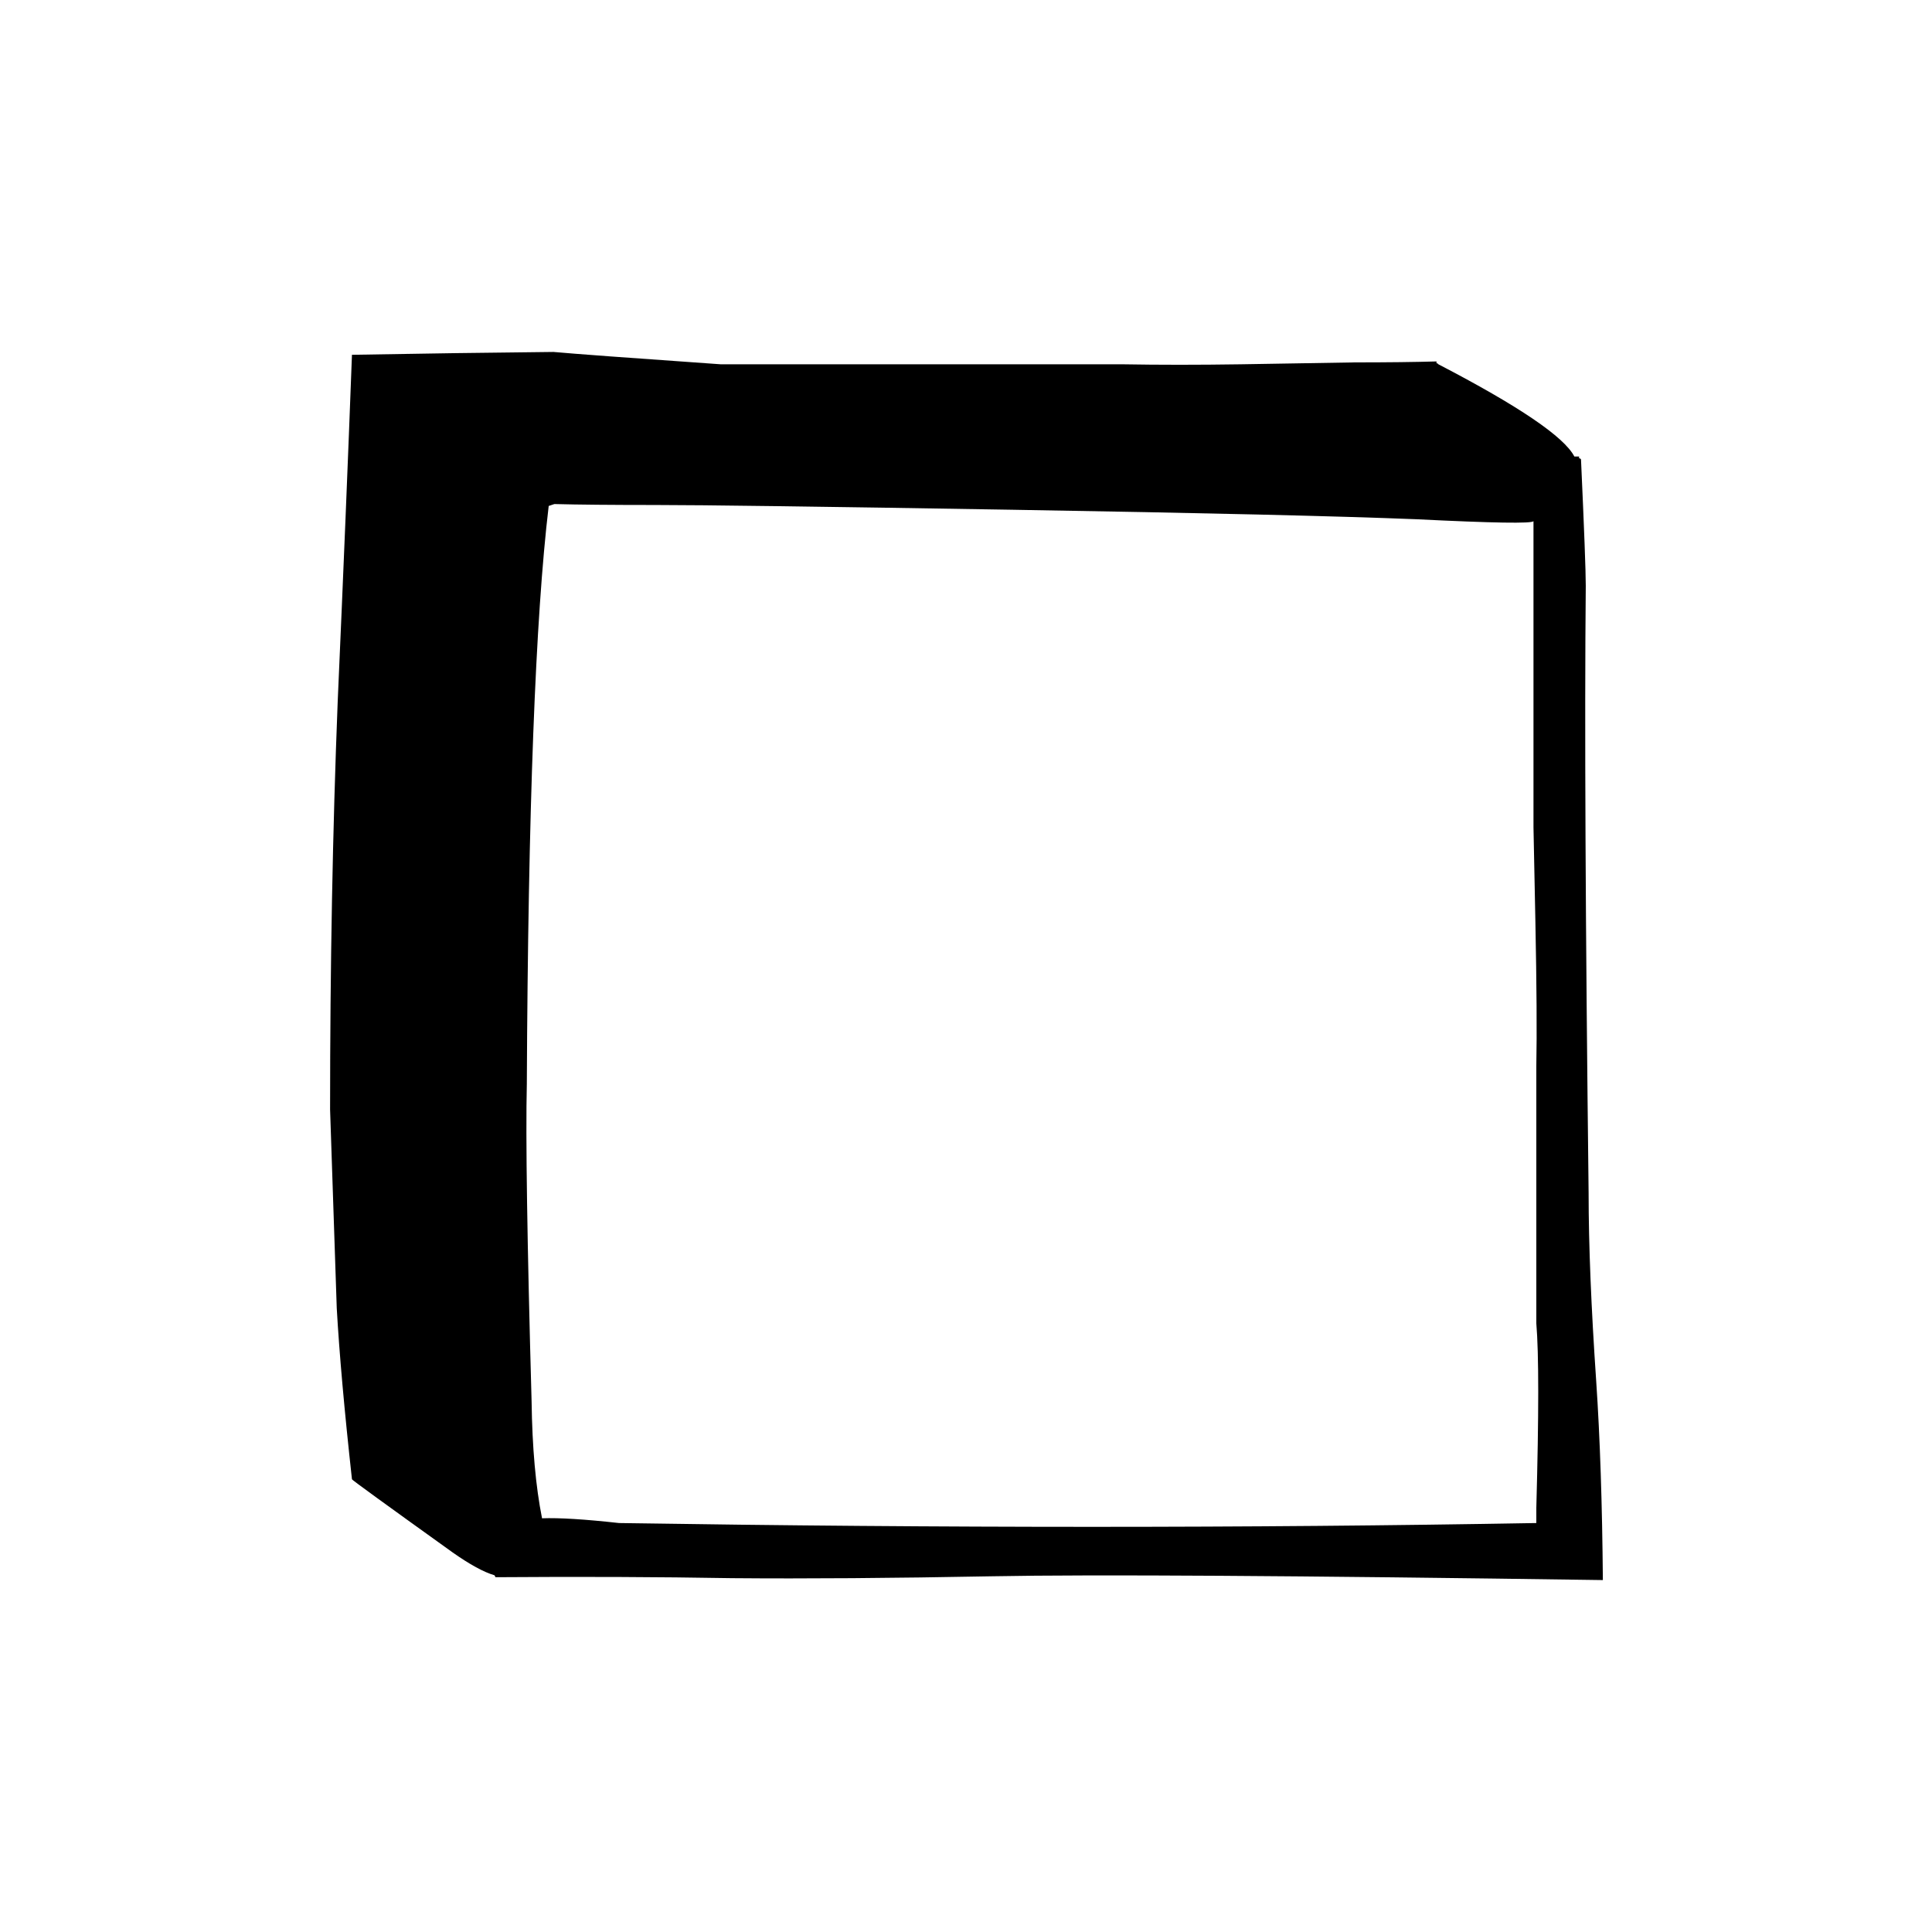
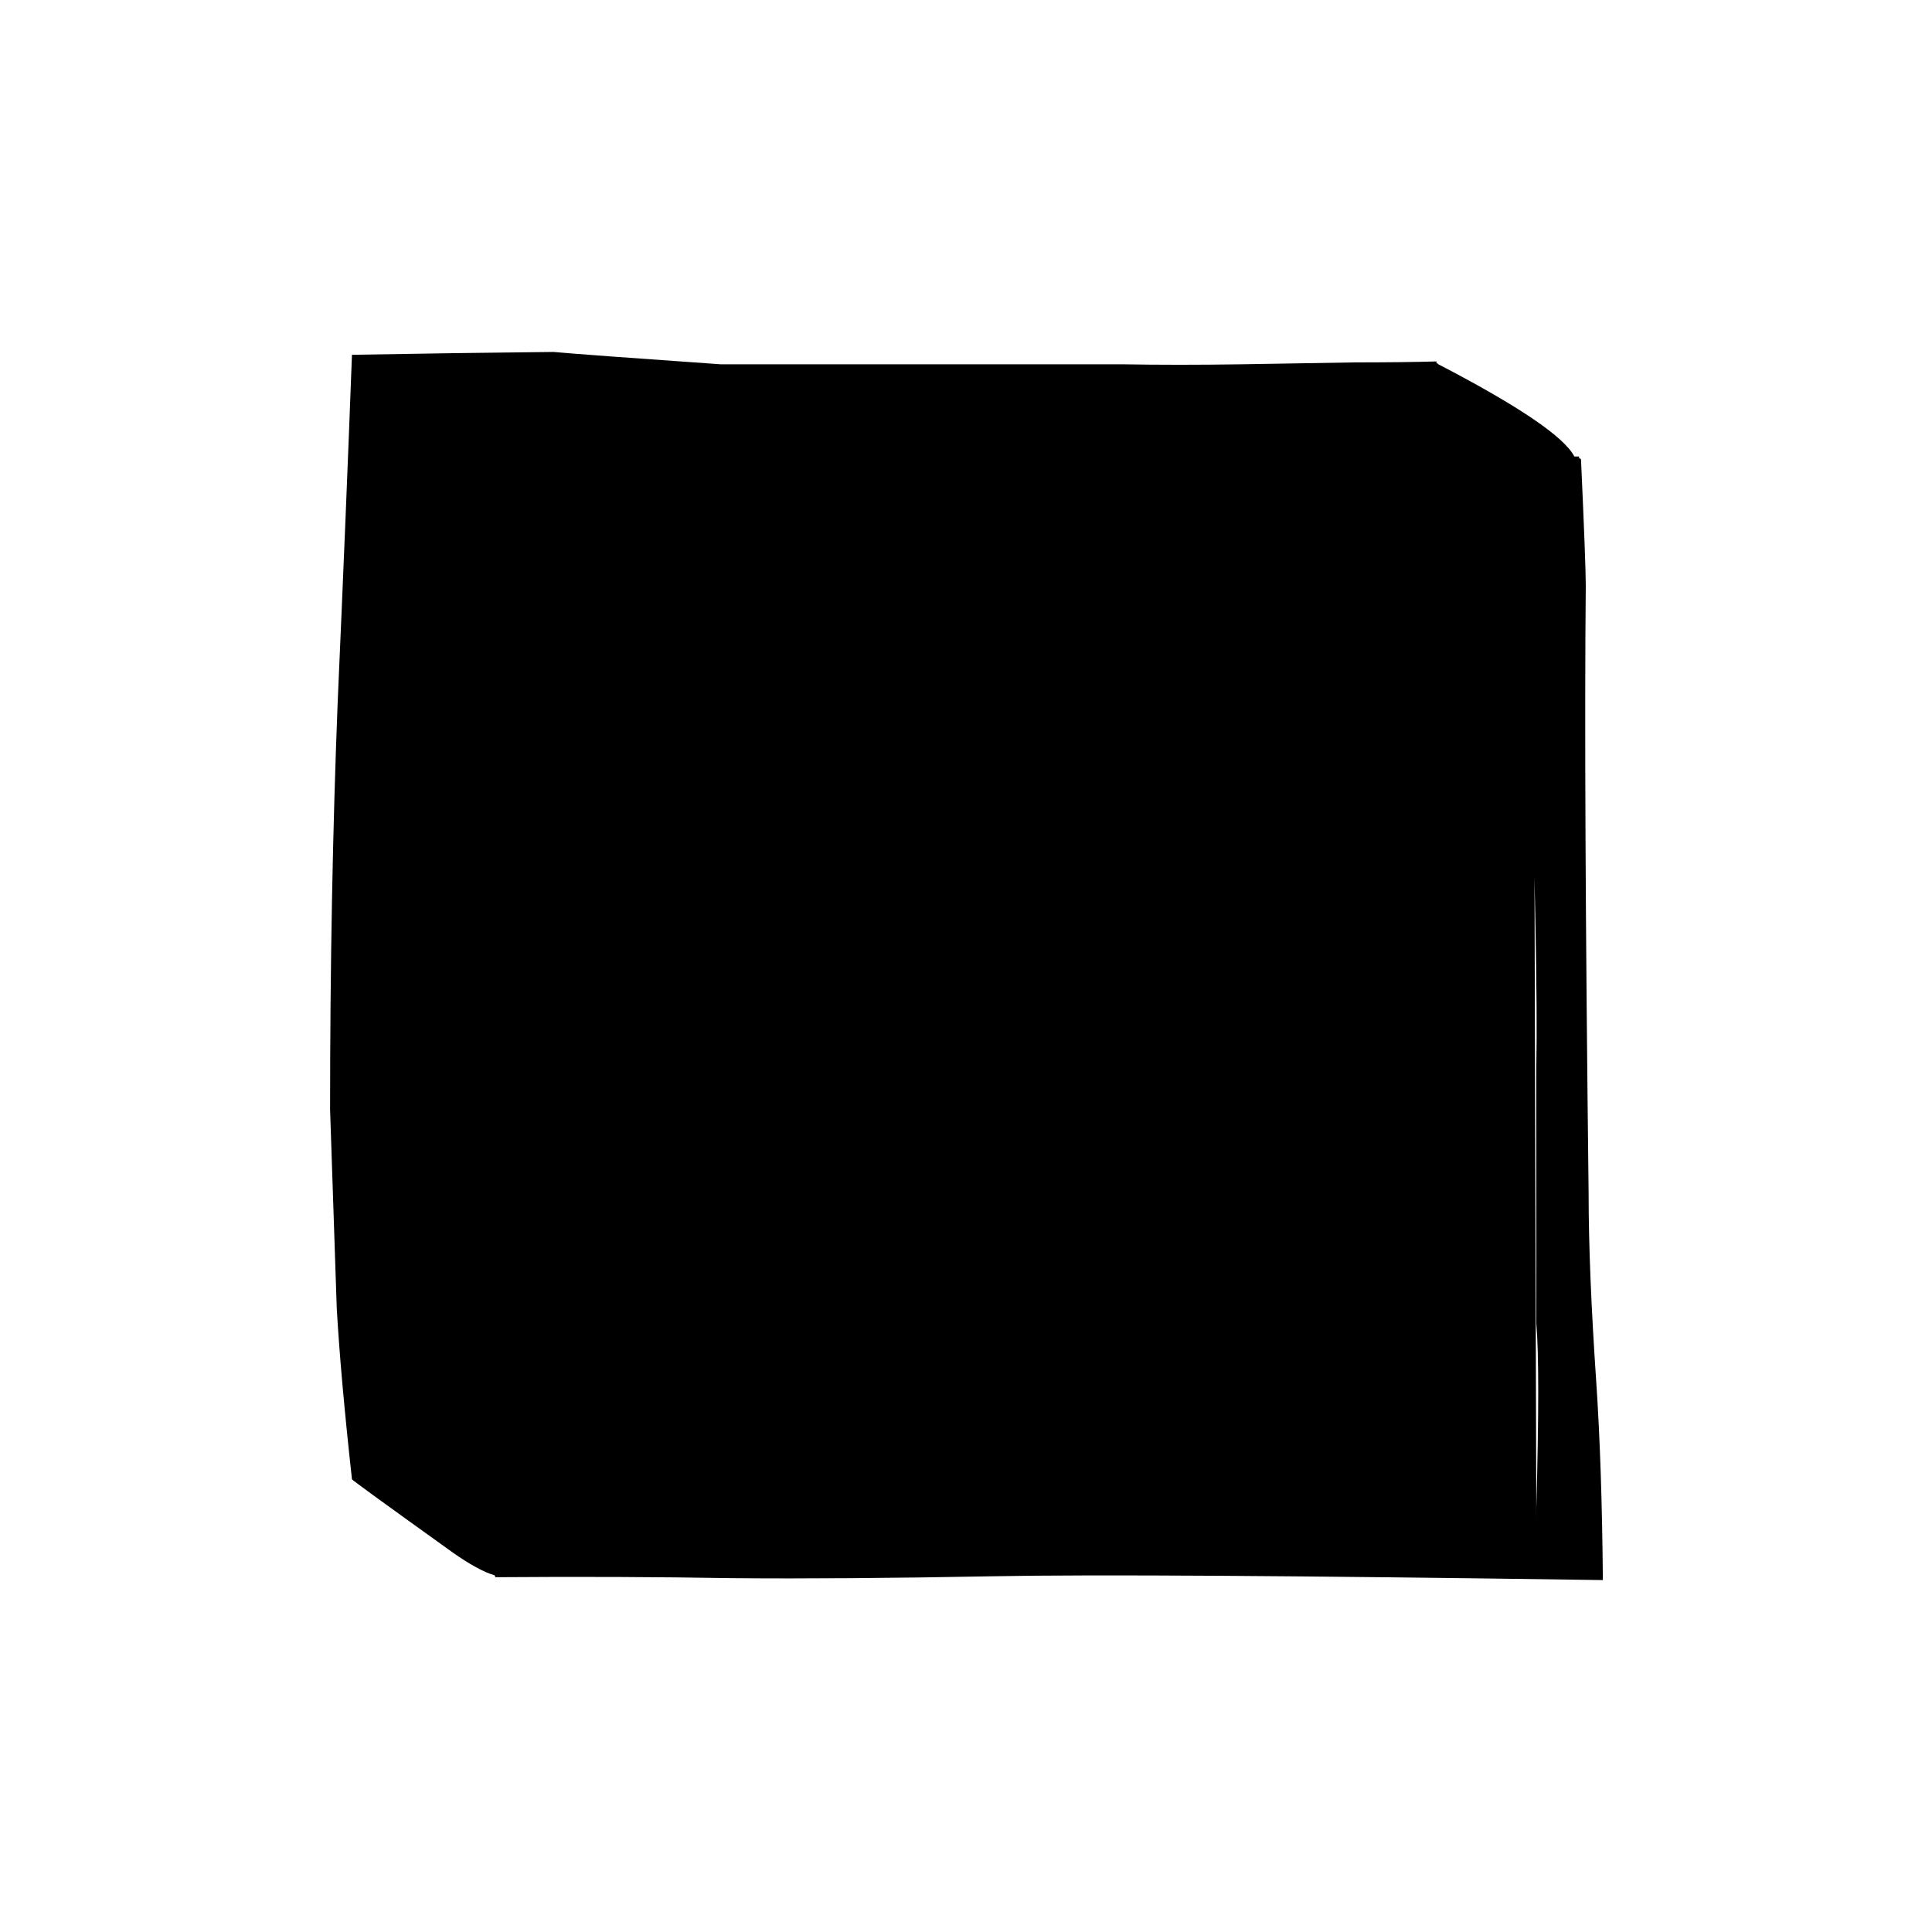
<svg xmlns="http://www.w3.org/2000/svg" fill="#000000" width="800px" height="800px" version="1.1" viewBox="144 144 512 512">
-   <path d="m562.73 265.48h-0.254v-0.504h-1.258c-2.688-5.203-14.695-13.352-36.023-24.434l-0.254-0.254h-0.25v-0.504c-5.711 0.168-12.93 0.254-21.664 0.254-8.902 0.168-18.977 0.336-30.227 0.504-11.254 0.168-21.664 0.168-31.238 0h-106.55c-24.016-1.68-38.793-2.769-44.336-3.273-16.793 0.168-34.594 0.418-53.402 0.754-1.008 27.039-2.269 57.688-3.781 91.945-1.344 34.09-2.016 70.113-2.016 108.07 0 0.168 0.59 17.719 1.766 52.648 0.672 11.926 2.016 27.039 4.031 45.344 0 0.168 8.898 6.633 26.699 19.395 4.535 3.191 8.23 5.207 11.086 6.047l0.25 0.504c22.336-0.168 43.246-0.082 62.727 0.254 19.48 0.168 42.488 0 69.02-0.504 26.535-0.504 80.441-0.168 161.72 1.008-0.168-20.152-0.754-37.703-1.762-52.648-1.344-19.648-2.016-36.277-2.016-49.879-0.84-71.539-1.09-125.2-0.754-160.96 0-3.863-0.422-15.031-1.262-33.504l-0.25-0.254m-12.344 16.625v81.113c0 1.008 0.168 9.32 0.504 24.941 0.336 16.961 0.418 29.723 0.25 38.289v68.266c0.672 7.894 0.672 24.184 0 48.871v4.027c-75.906 1.344-156.94 1.344-243.09 0-9.07-1.008-15.871-1.426-20.406-1.258-1.68-8.398-2.602-18.727-2.769-30.984-1.176-42.152-1.598-70.199-1.262-84.137 0.336-72.547 2.269-123.6 5.797-153.16 0.504-0.168 1.008-0.336 1.508-0.504 6.383 0.168 15.285 0.25 26.703 0.25 12.43 0 44 0.422 94.719 1.262 50.547 0.84 86.234 1.676 107.06 2.516 20.32 1.008 30.648 1.176 30.984 0.504z" />
+   <path d="m562.73 265.48h-0.254v-0.504h-1.258c-2.688-5.203-14.695-13.352-36.023-24.434l-0.254-0.254h-0.25v-0.504c-5.711 0.168-12.93 0.254-21.664 0.254-8.902 0.168-18.977 0.336-30.227 0.504-11.254 0.168-21.664 0.168-31.238 0h-106.55c-24.016-1.68-38.793-2.769-44.336-3.273-16.793 0.168-34.594 0.418-53.402 0.754-1.008 27.039-2.269 57.688-3.781 91.945-1.344 34.09-2.016 70.113-2.016 108.07 0 0.168 0.59 17.719 1.766 52.648 0.672 11.926 2.016 27.039 4.031 45.344 0 0.168 8.898 6.633 26.699 19.395 4.535 3.191 8.23 5.207 11.086 6.047l0.25 0.504c22.336-0.168 43.246-0.082 62.727 0.254 19.48 0.168 42.488 0 69.02-0.504 26.535-0.504 80.441-0.168 161.72 1.008-0.168-20.152-0.754-37.703-1.762-52.648-1.344-19.648-2.016-36.277-2.016-49.879-0.84-71.539-1.09-125.2-0.754-160.96 0-3.863-0.422-15.031-1.262-33.504l-0.25-0.254m-12.344 16.625v81.113c0 1.008 0.168 9.32 0.504 24.941 0.336 16.961 0.418 29.723 0.25 38.289v68.266c0.672 7.894 0.672 24.184 0 48.871v4.027z" />
</svg>